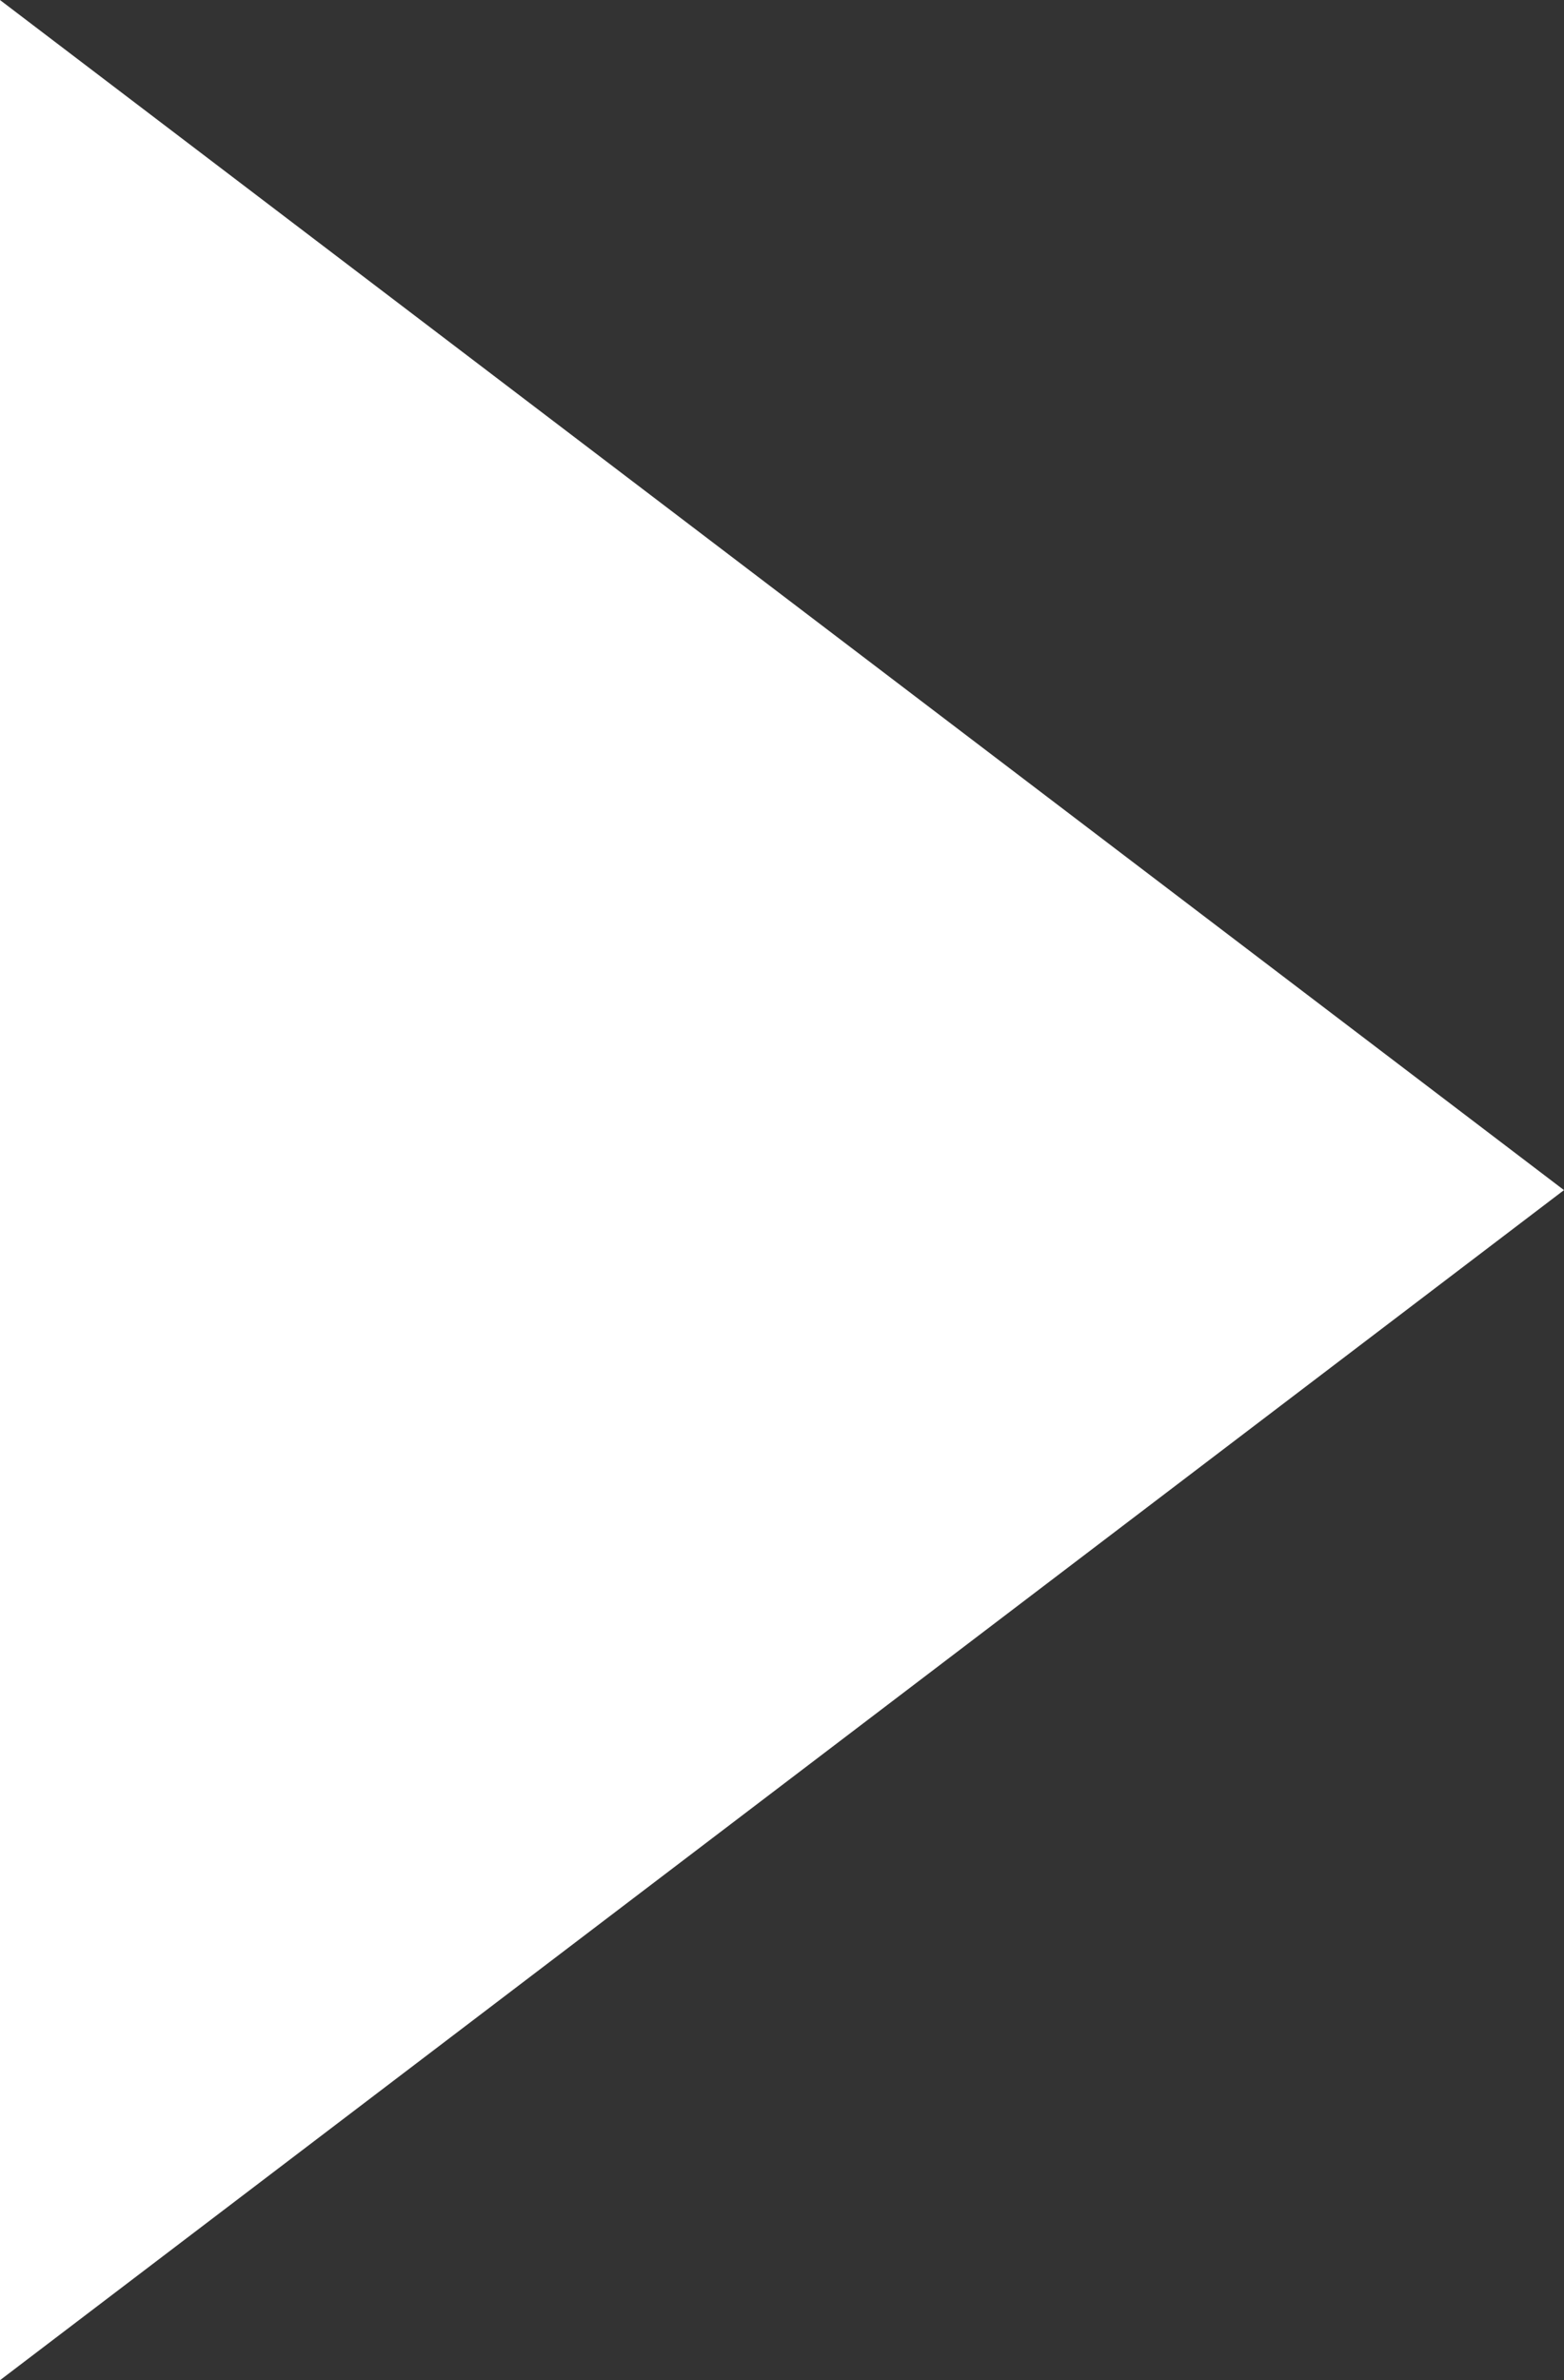
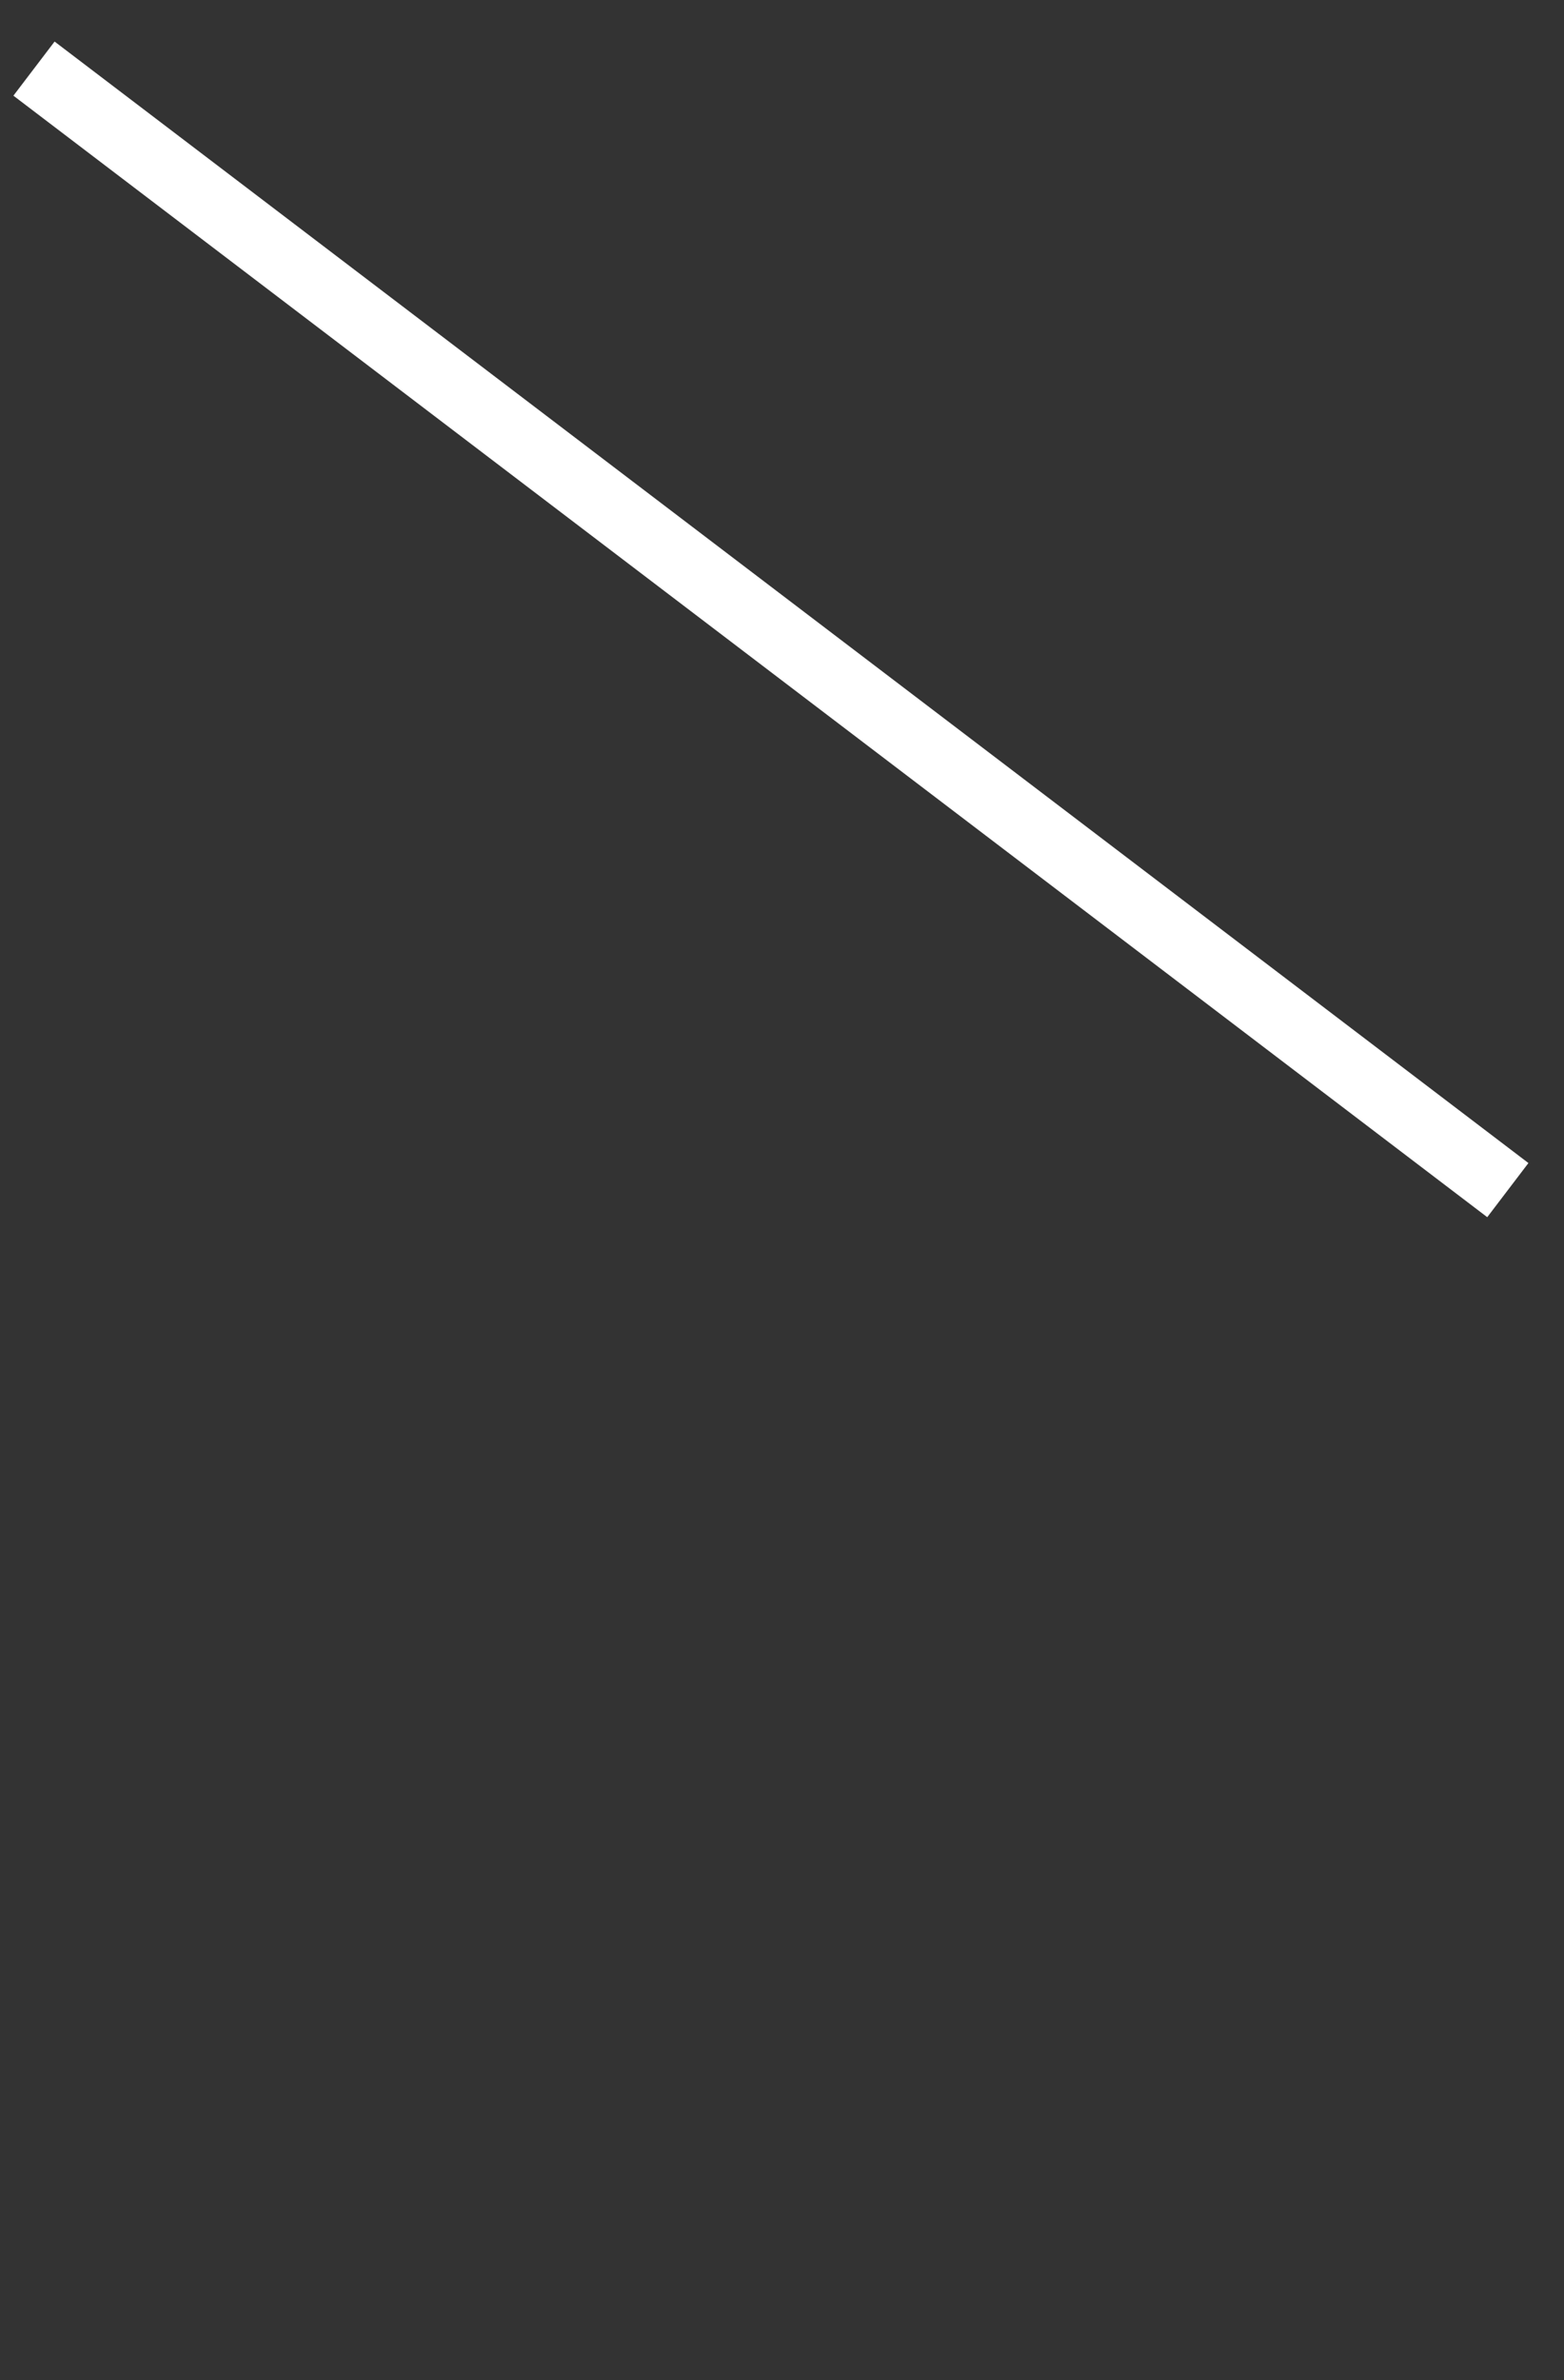
<svg xmlns="http://www.w3.org/2000/svg" width="23px" height="35px" viewBox="0 0 23 35" version="1.1">
  <rect x="0" y="0" width="23" height="35" fill="#333333" stroke="none" />
  <title>Triangle</title>
  <desc>Created with Sketch.</desc>
  <g id="Page-1" stroke="none" stroke-width="1" fill="none" fill-rule="evenodd">
-     <path d="M11.5,6.826 L-4.991,28.5 L27.991,28.5 L11.5,6.826 Z" id="Triangle" stroke="#FFFFFF" fill="#FFFFFF" transform="translate(11.5, 17.5) rotate(-270) translate(-11.5, -17.5) " />
+     <path d="M11.5,6.826 L-4.991,28.5 L11.5,6.826 Z" id="Triangle" stroke="#FFFFFF" fill="#FFFFFF" transform="translate(11.5, 17.5) rotate(-270) translate(-11.5, -17.5) " />
  </g>
</svg>